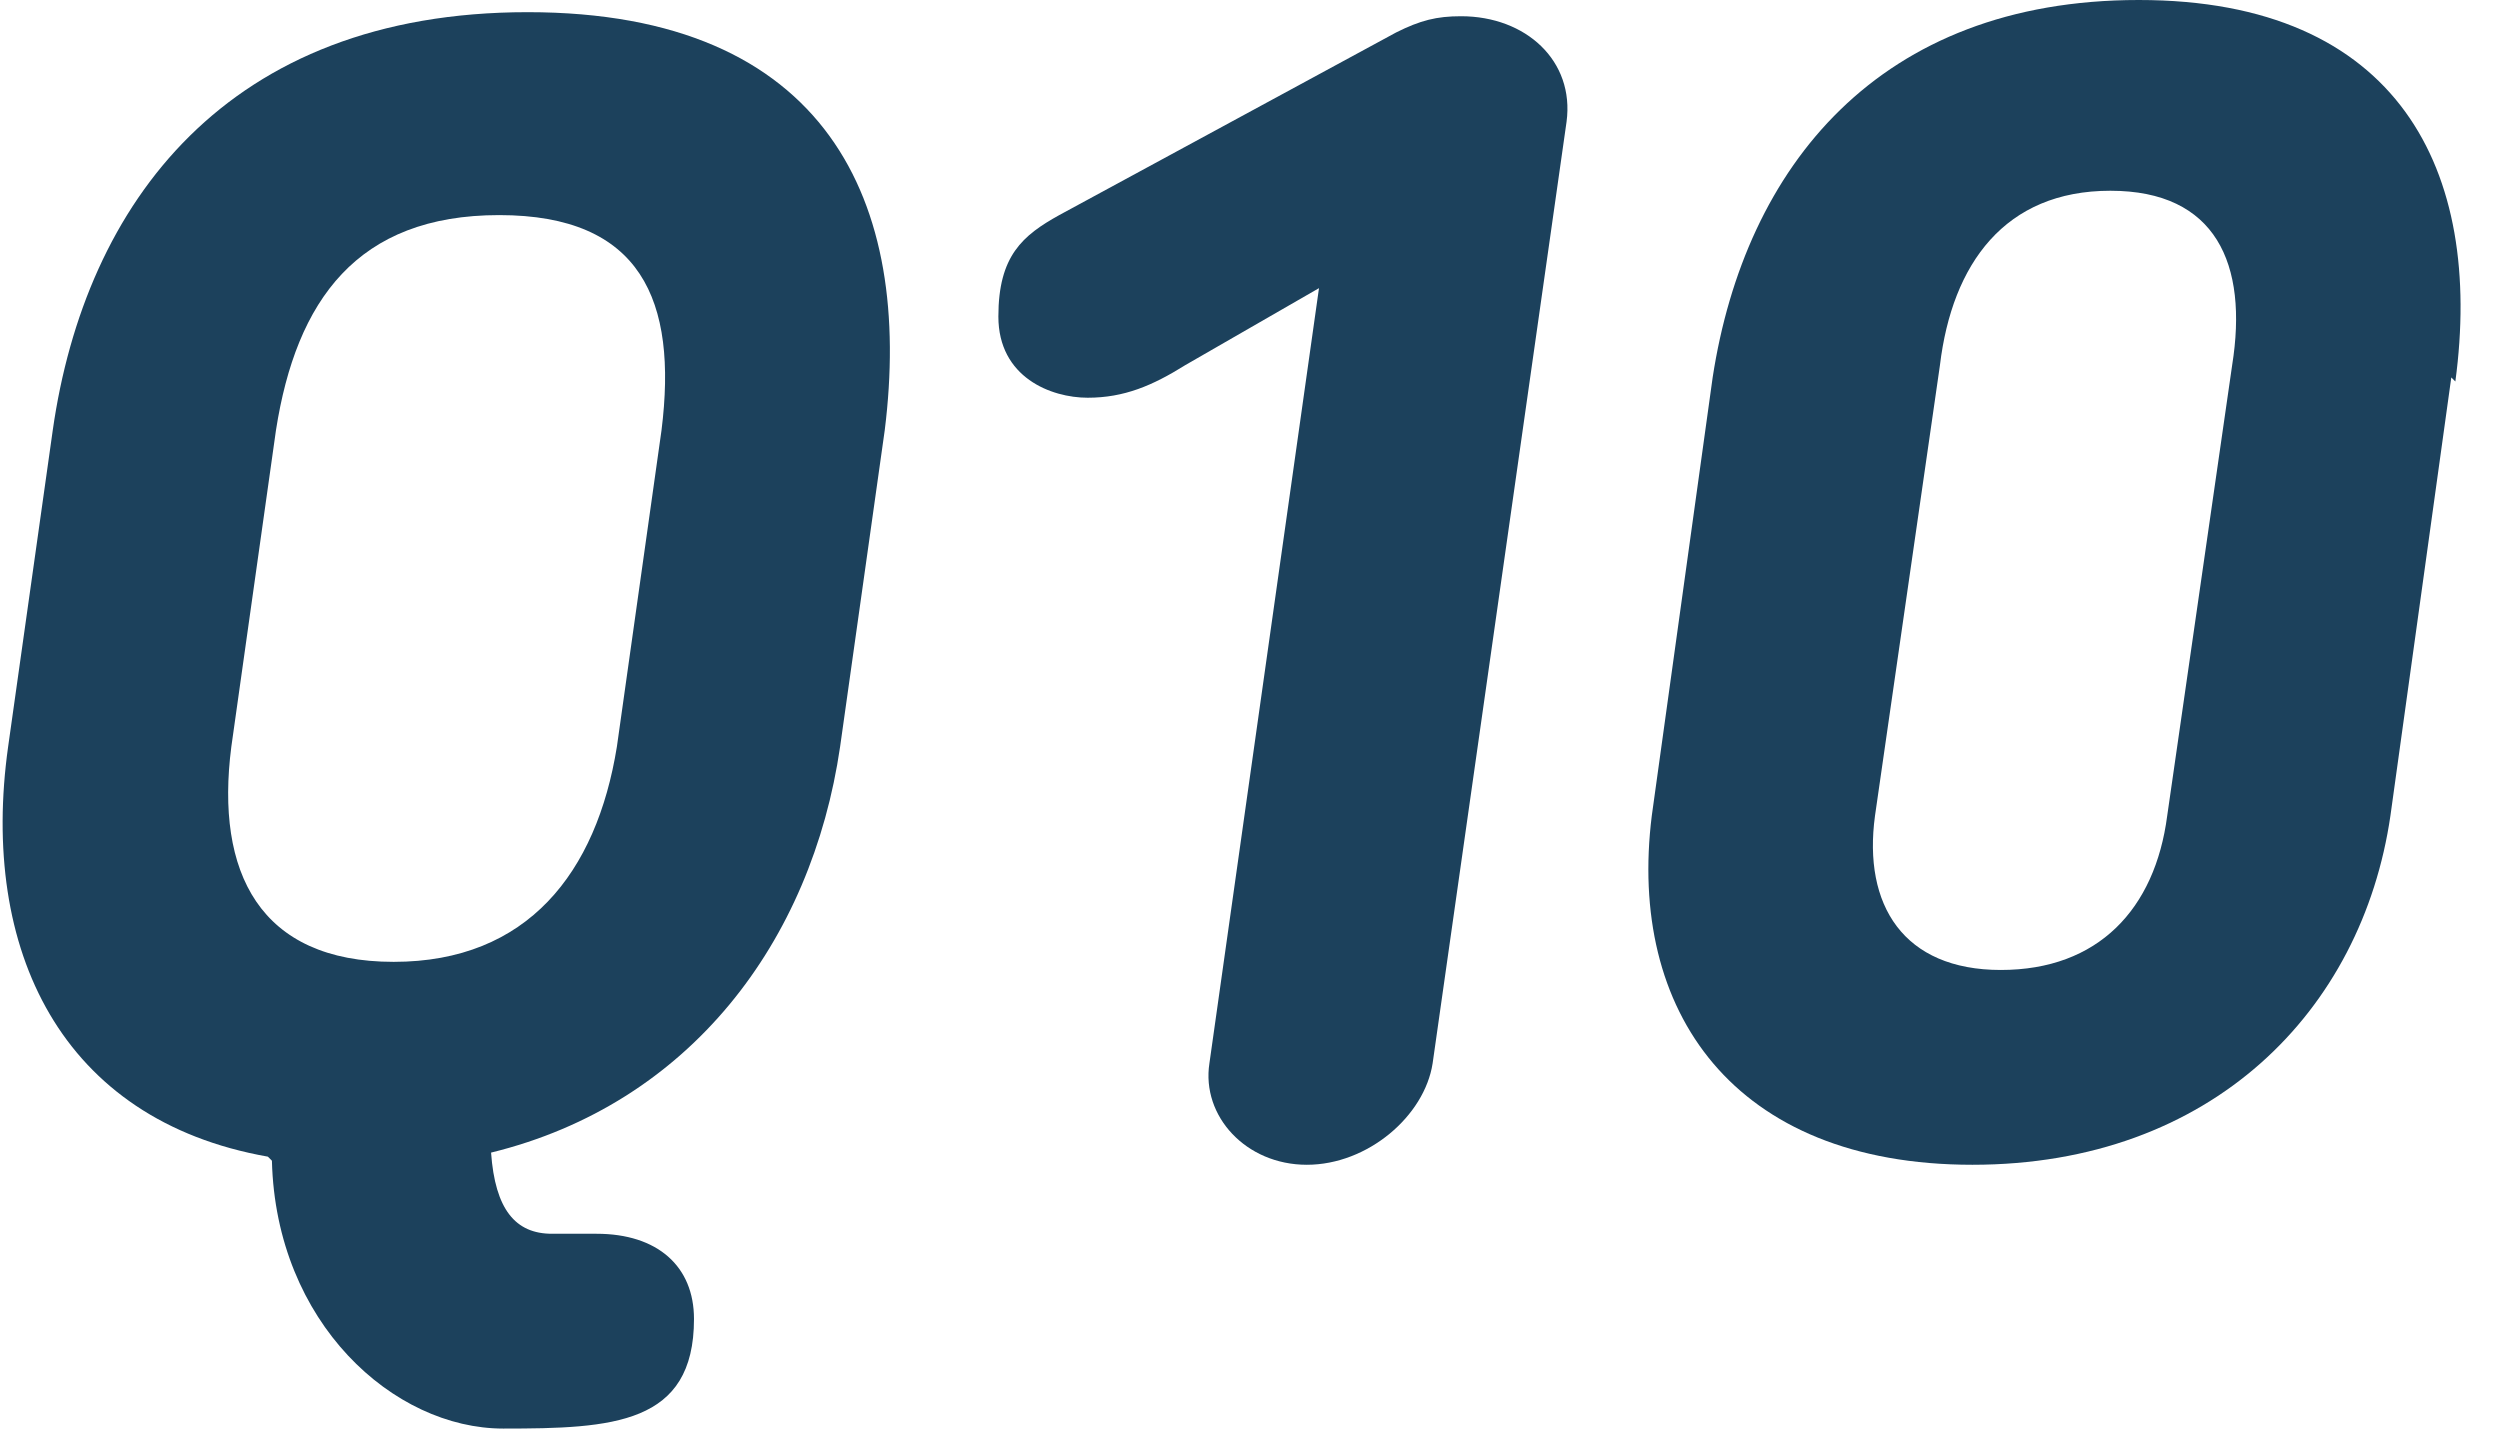
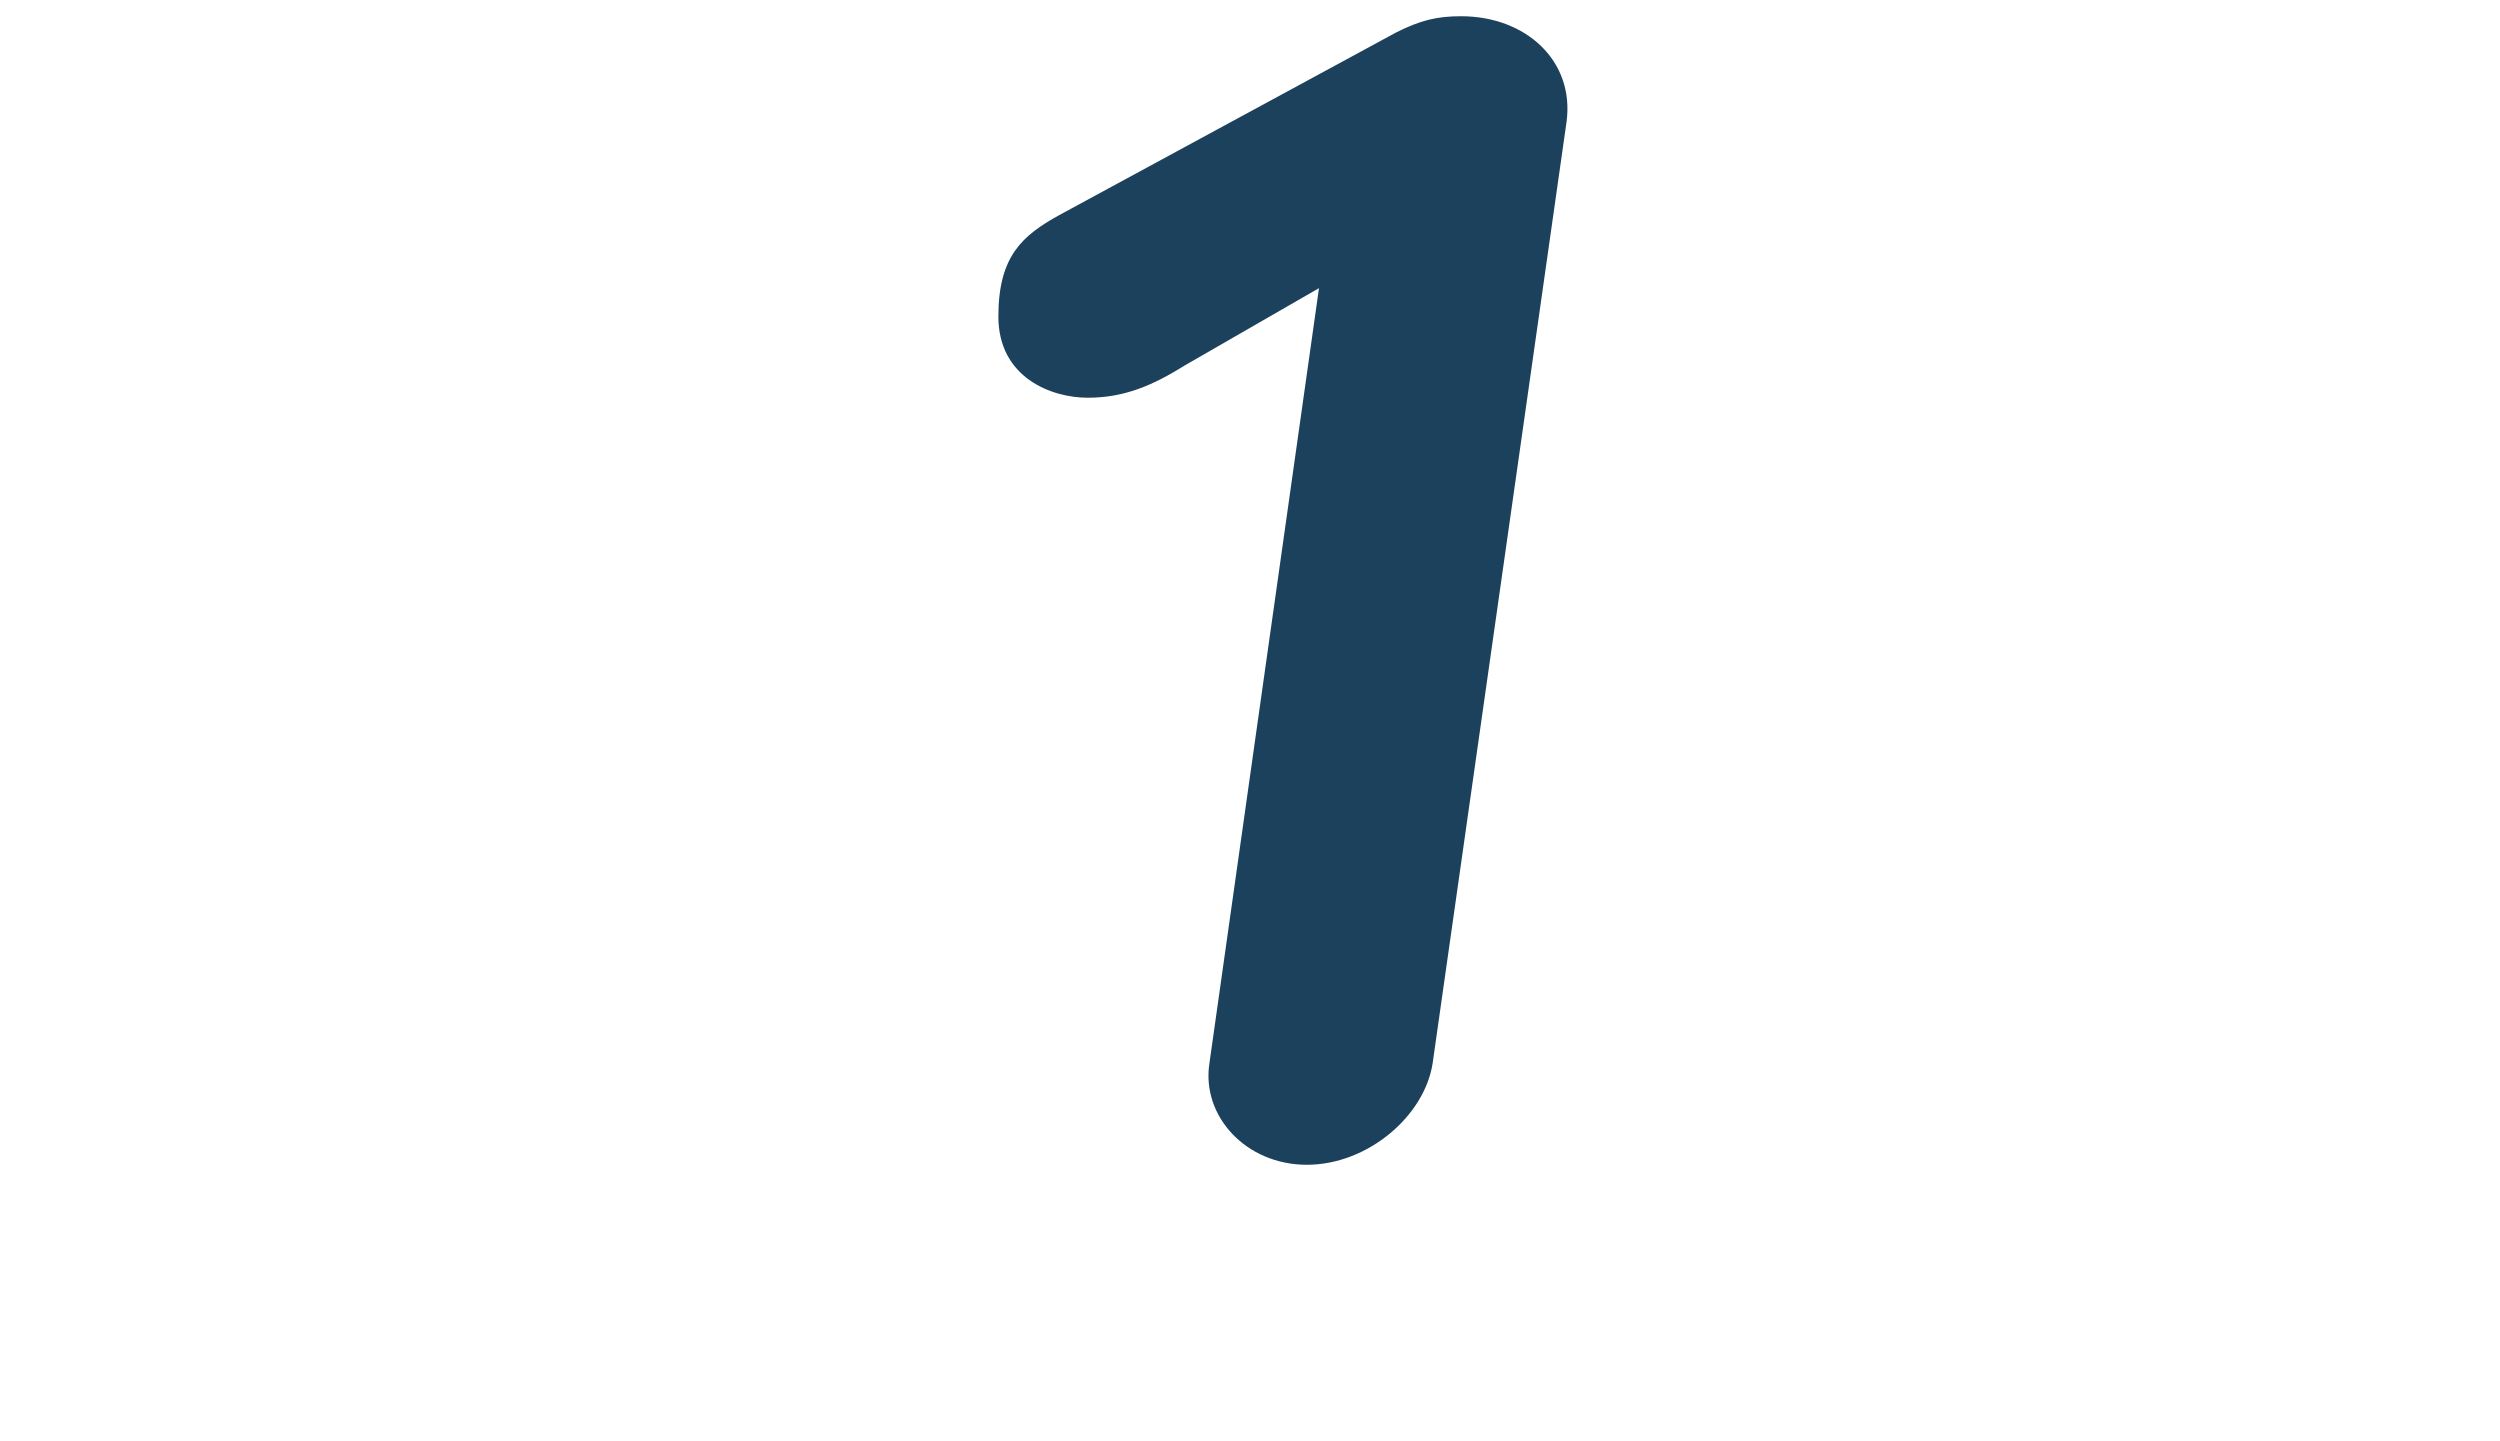
<svg xmlns="http://www.w3.org/2000/svg" id="_レイヤー_2" data-name=" レイヤー 2" version="1.1" viewBox="0 0 61.6 35.5">
  <defs>
    <style>
      .cls-1 {
        fill: #1c415c;
        stroke-width: 0px;
      }
    </style>
  </defs>
-   <path class="cls-1" d="M6.6,28.5C1.5,27.6-.5,23.4.2,18.4l1.1-7.8C2.1,5,5.6.3,13,.3s9.5,4.7,8.8,10.3l-1.1,7.8c-.7,4.8-3.7,8.8-8.6,10,.1,1.4.6,2,1.5,2h1.1c1.5,0,2.4.8,2.4,2.1,0,2.6-2,2.7-4.7,2.7s-5.6-2.6-5.7-6.6ZM6.8,10.6l-1.1,7.8c-.4,3.1.7,5.3,4,5.3s5-2.2,5.5-5.3l1.1-7.8c.4-3.2-.5-5.3-4-5.3s-5,2.1-5.5,5.3Z" />
  <path class="cls-1" d="M32.5,7.1l-3.3,1.9c-.8.5-1.5.8-2.4.8s-2.2-.5-2.2-2,.6-2,1.5-2.5L34.4.8c.6-.3,1-.4,1.6-.4,1.6,0,2.8,1.1,2.6,2.6l-3.3,23.2c-.2,1.3-1.6,2.5-3.1,2.5s-2.6-1.2-2.4-2.5l2.7-19.1Z" />
-   <path class="cls-1" d="M60.4,9.3l-1.5,10.8c-.7,4.8-4.4,8.6-10.3,8.6s-8.5-3.8-7.9-8.6l1.5-10.8C43,4.1,46.3,0,52.7,0s8.5,4.2,7.8,9.4ZM47.8,9l-1.6,11.1c-.3,2.2.7,3.8,3.1,3.8s3.8-1.5,4.1-3.8l1.6-11.1c.4-2.5-.4-4.3-3-4.3s-3.9,1.8-4.2,4.3Z" />
</svg>